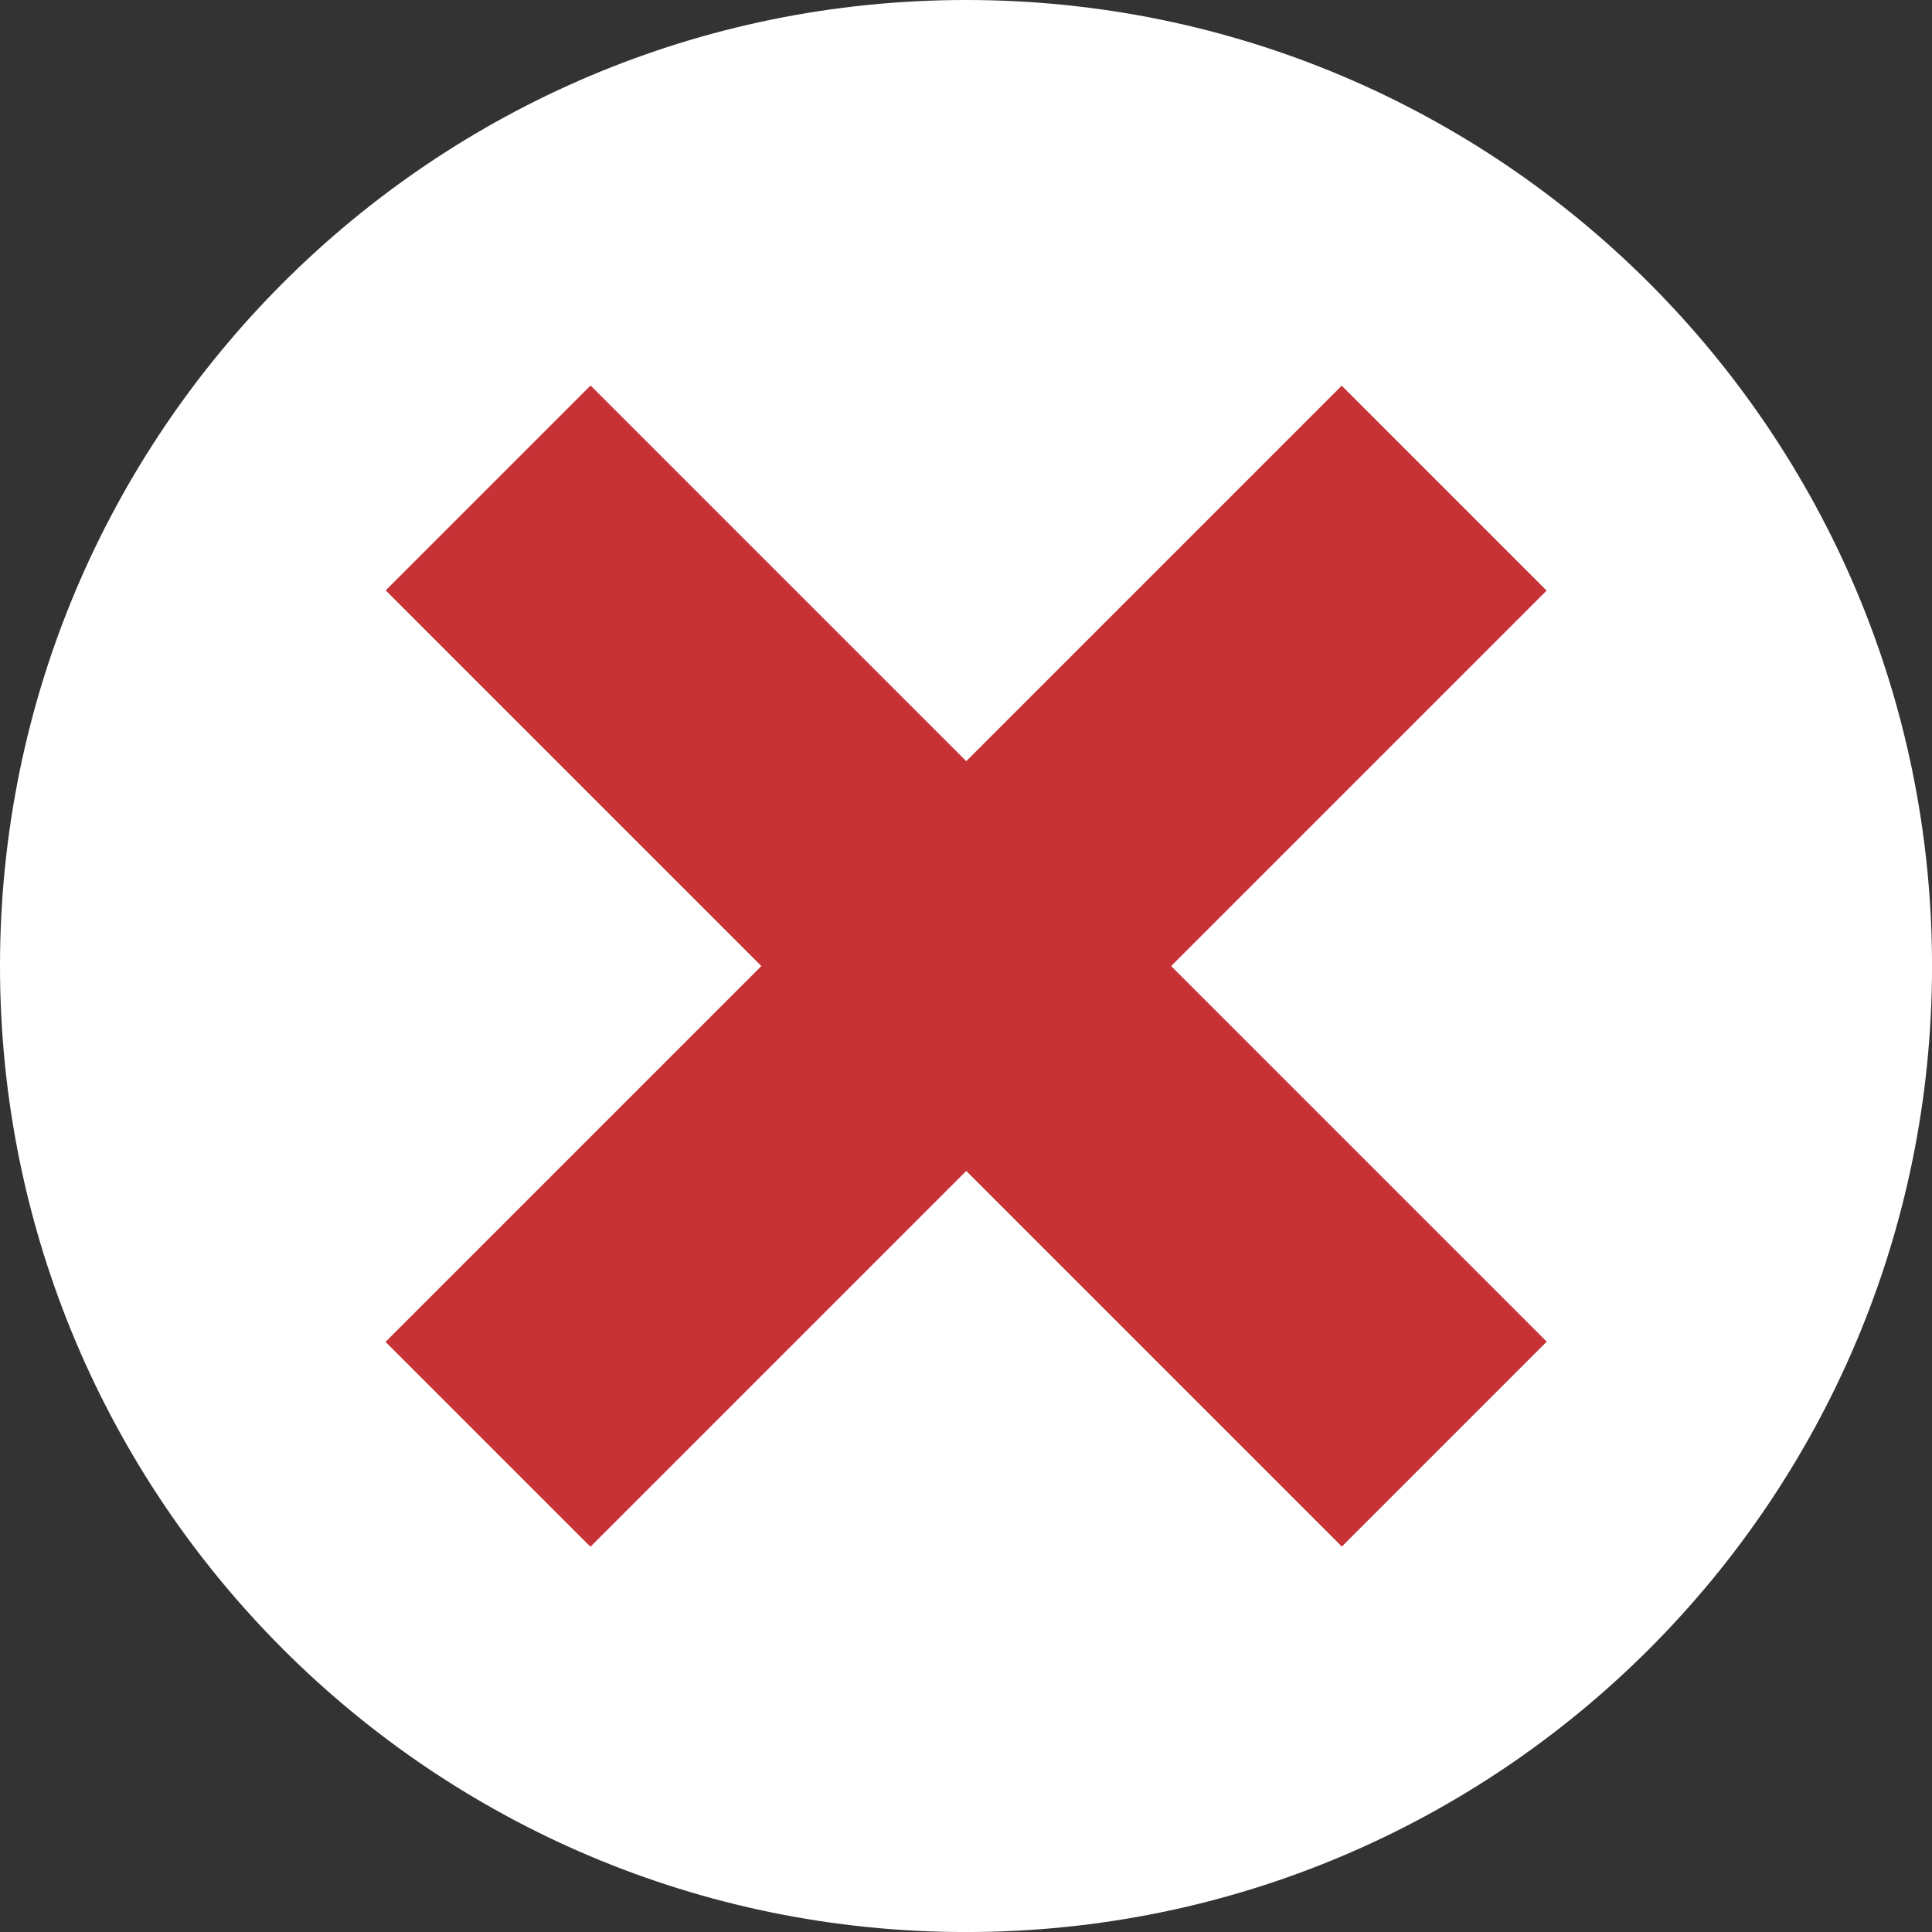
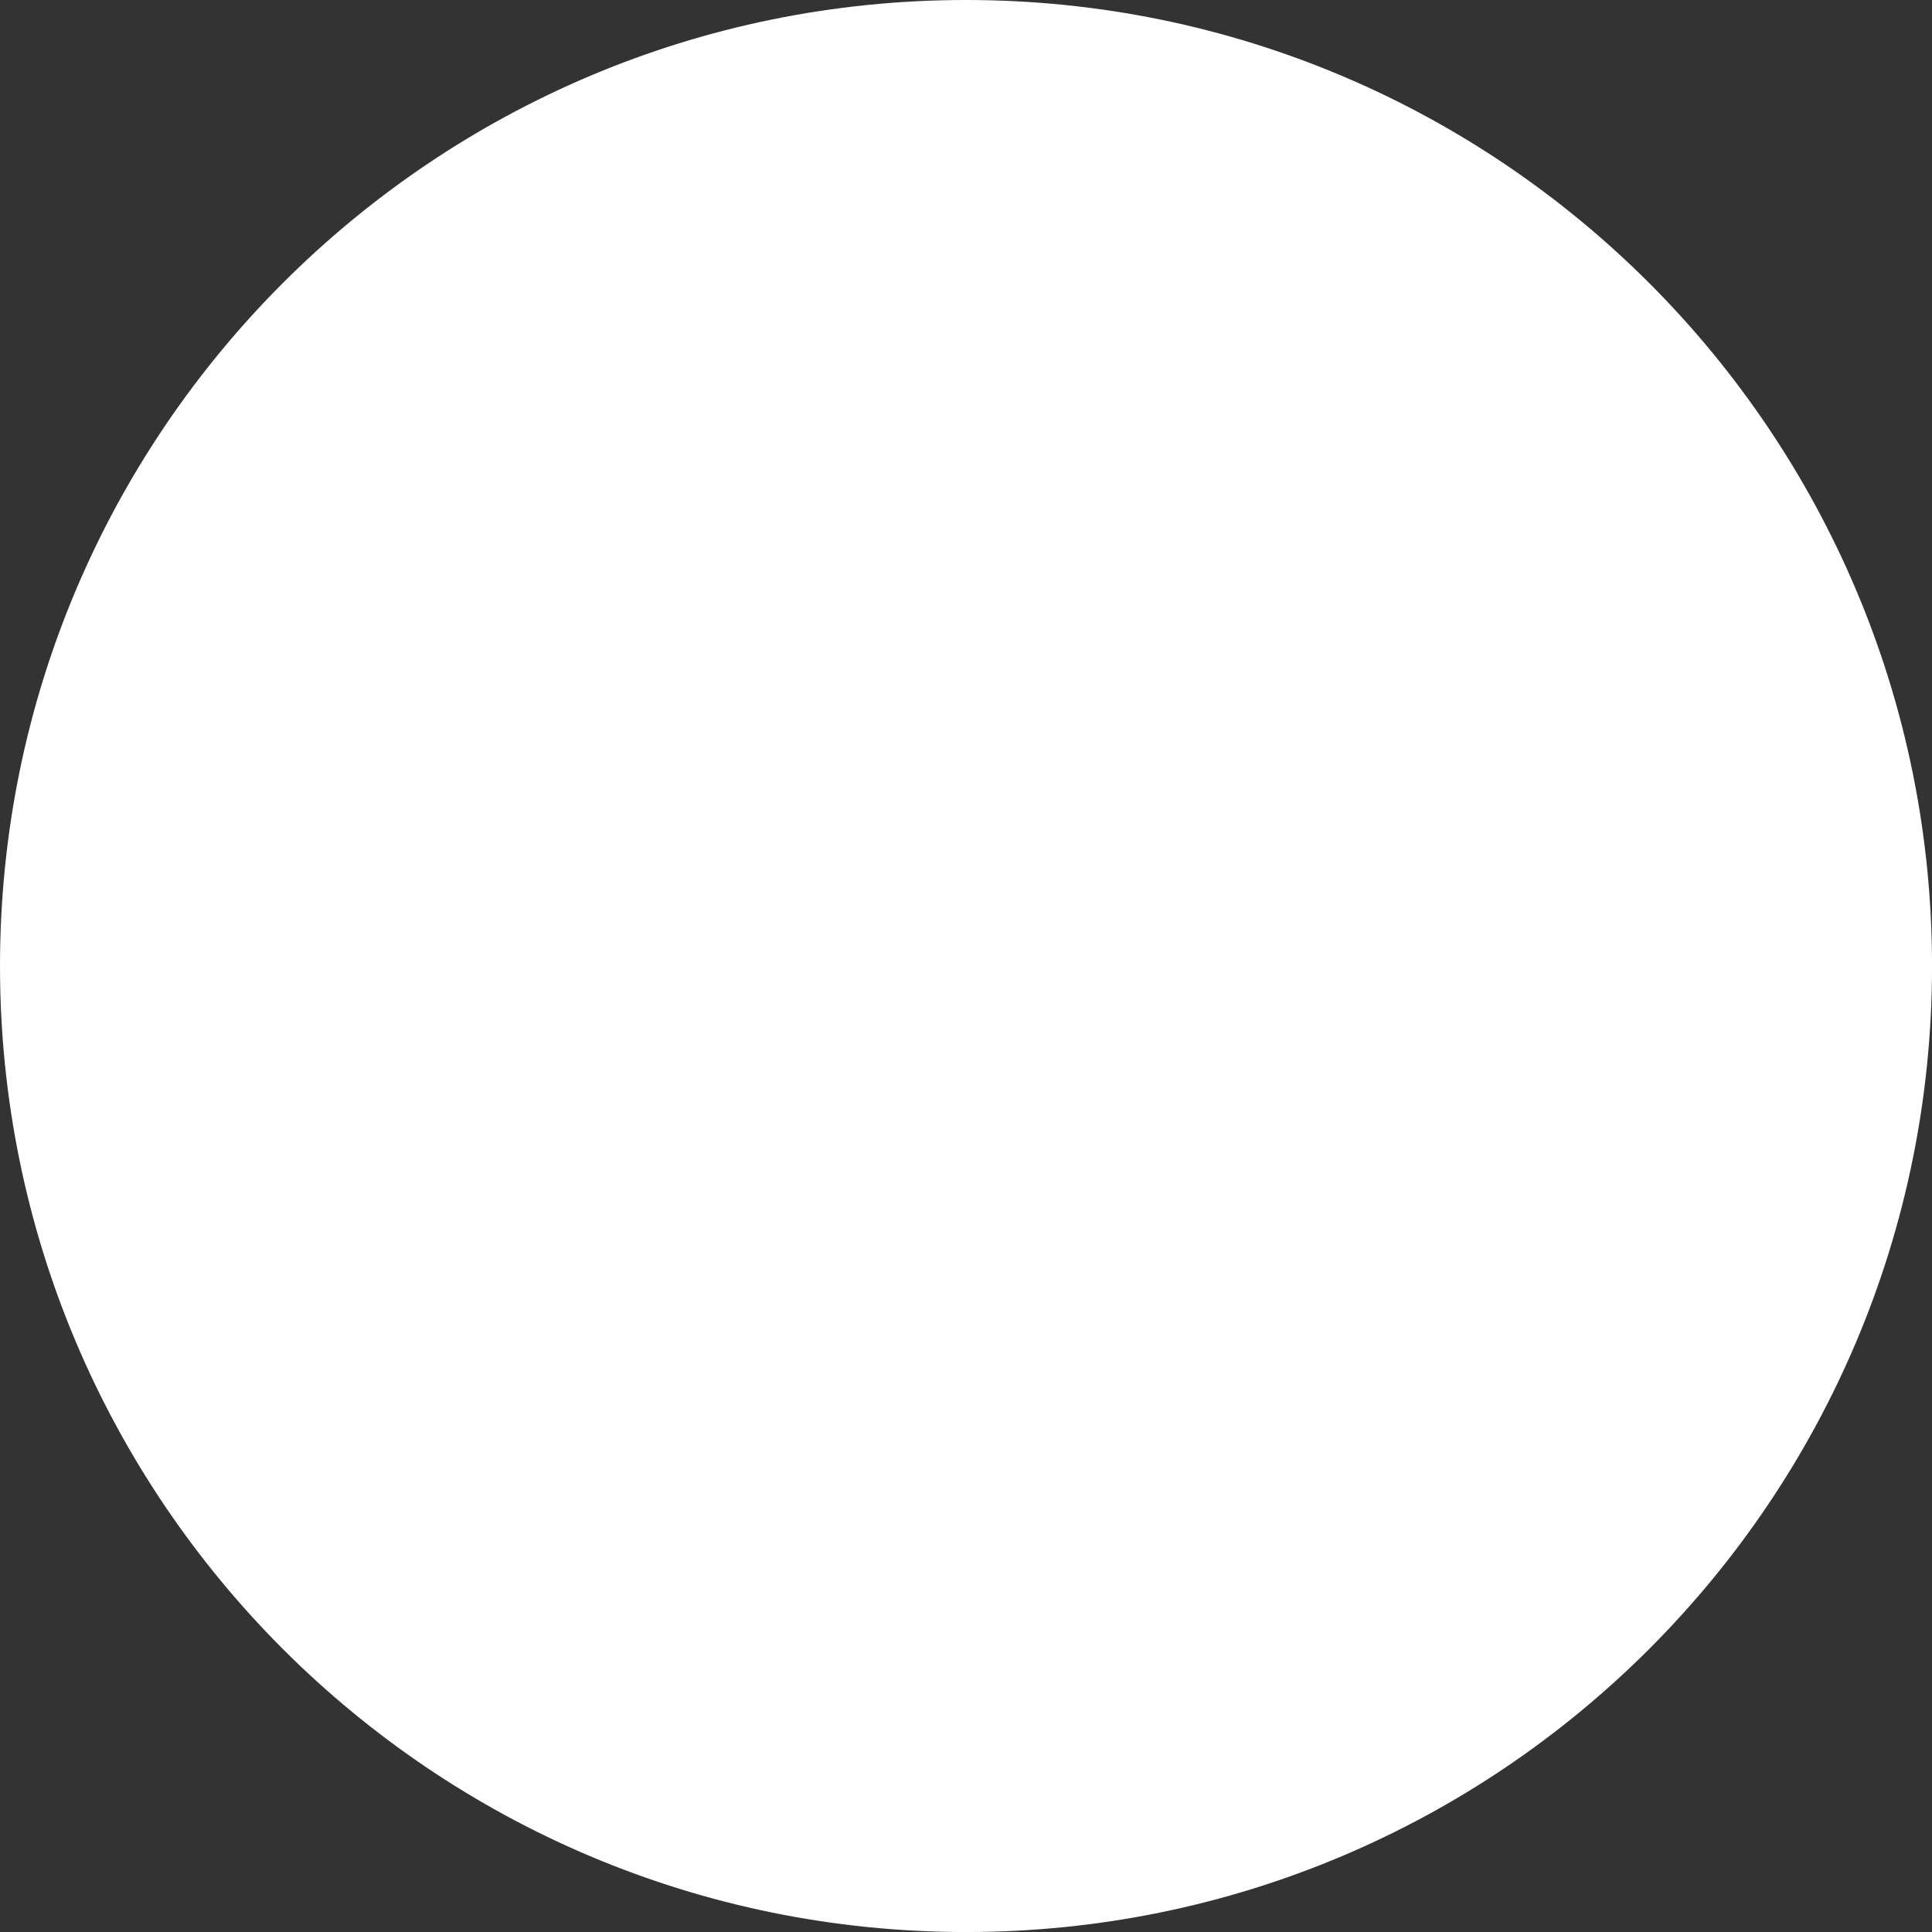
<svg xmlns="http://www.w3.org/2000/svg" version="1.1" id="Layer_1" x="0px" y="0px" width="283.46px" height="283.46px" viewBox="0 0 283.46 283.46" enable-background="new 0 0 283.46 283.46" xml:space="preserve">
  <rect x="0" y="0" width="283.46" height="283.46" fill="#333333" stroke="none" />
-   <path fill="#FFFFFF" d="M283.465,141.734c0,78.275-63.454,141.731-141.732,141.731C63.455,283.465,0,220.009,0,141.734  C0,63.455,63.455,0,141.732,0C220.011,0,283.465,63.455,283.465,141.734z" />
-   <rect x="120.472" y="42.52" transform="matrix(-0.707 -0.707 0.707 -0.707 141.741 342.173)" fill="#C63235" width="42.52" height="198.427" />
-   <rect x="120.471" y="42.521" transform="matrix(-0.707 0.707 -0.707 -0.707 342.171 141.735)" fill="#C63235" width="42.52" height="198.424" />
+   <path fill="#FFFFFF" d="M283.465,141.734c0,78.275-63.454,141.731-141.732,141.731C63.455,283.465,0,220.009,0,141.734  C0,63.455,63.455,0,141.732,0C220.011,0,283.465,63.455,283.465,141.734" />
</svg>